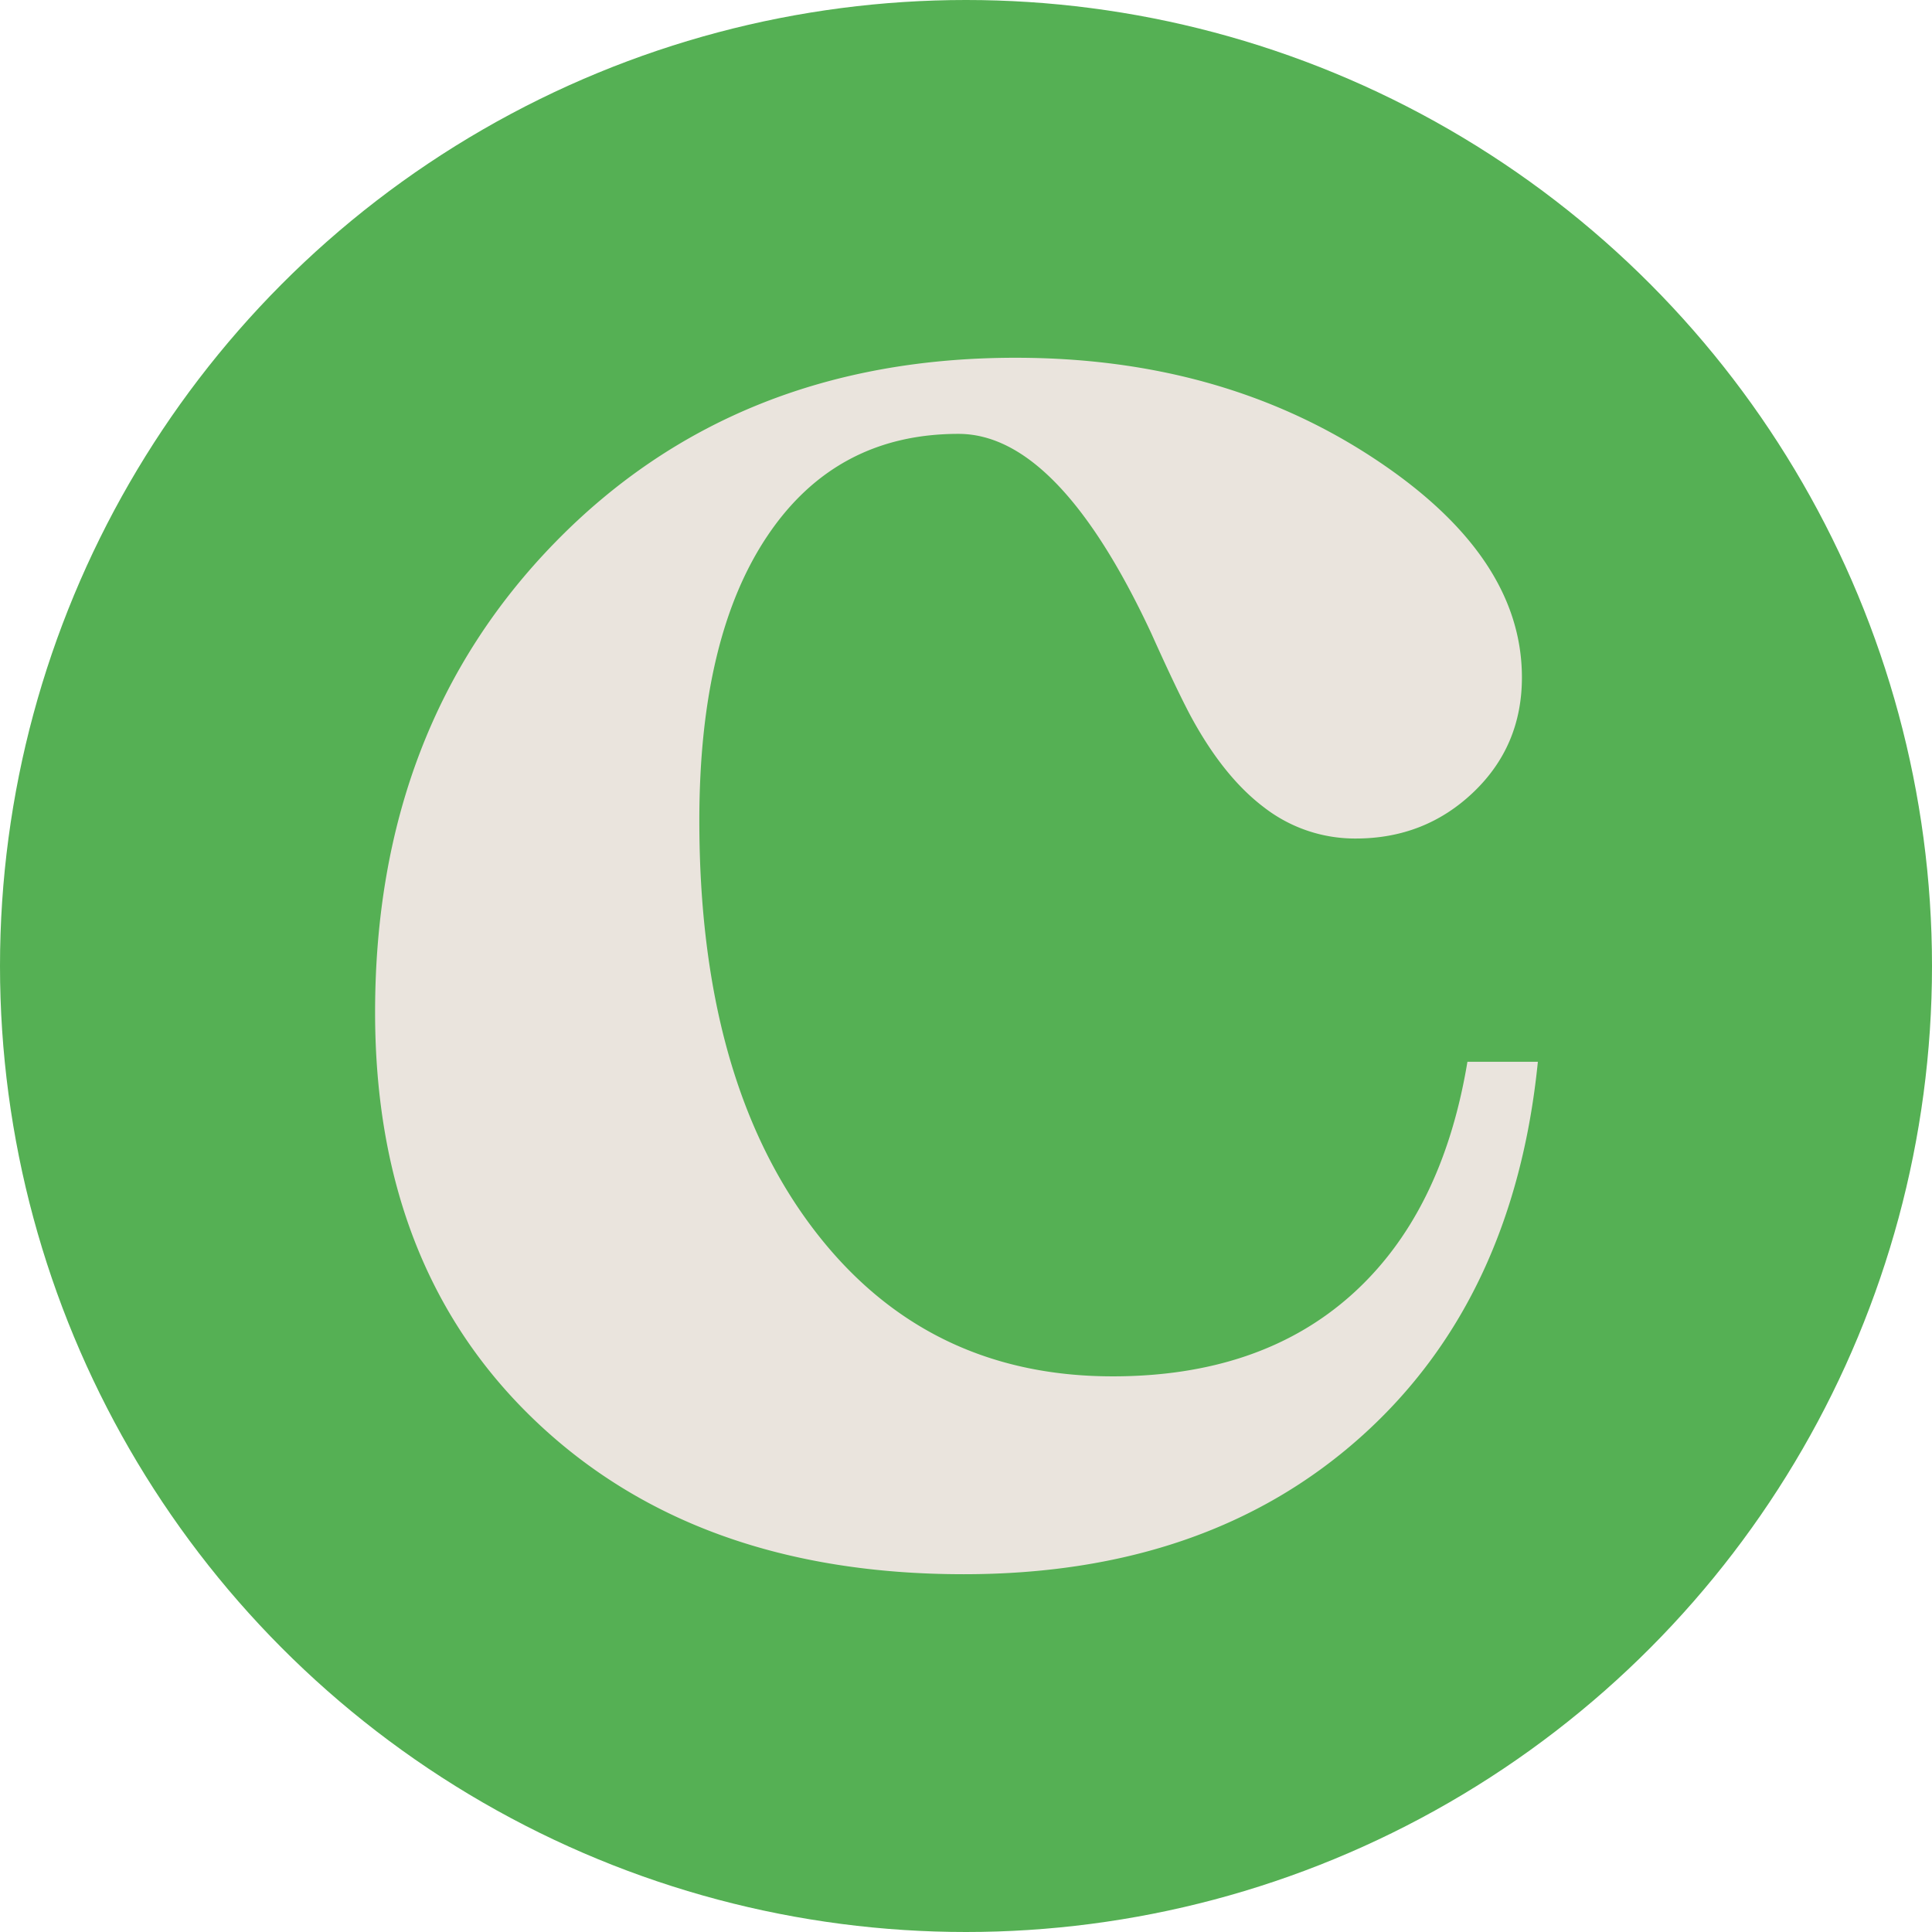
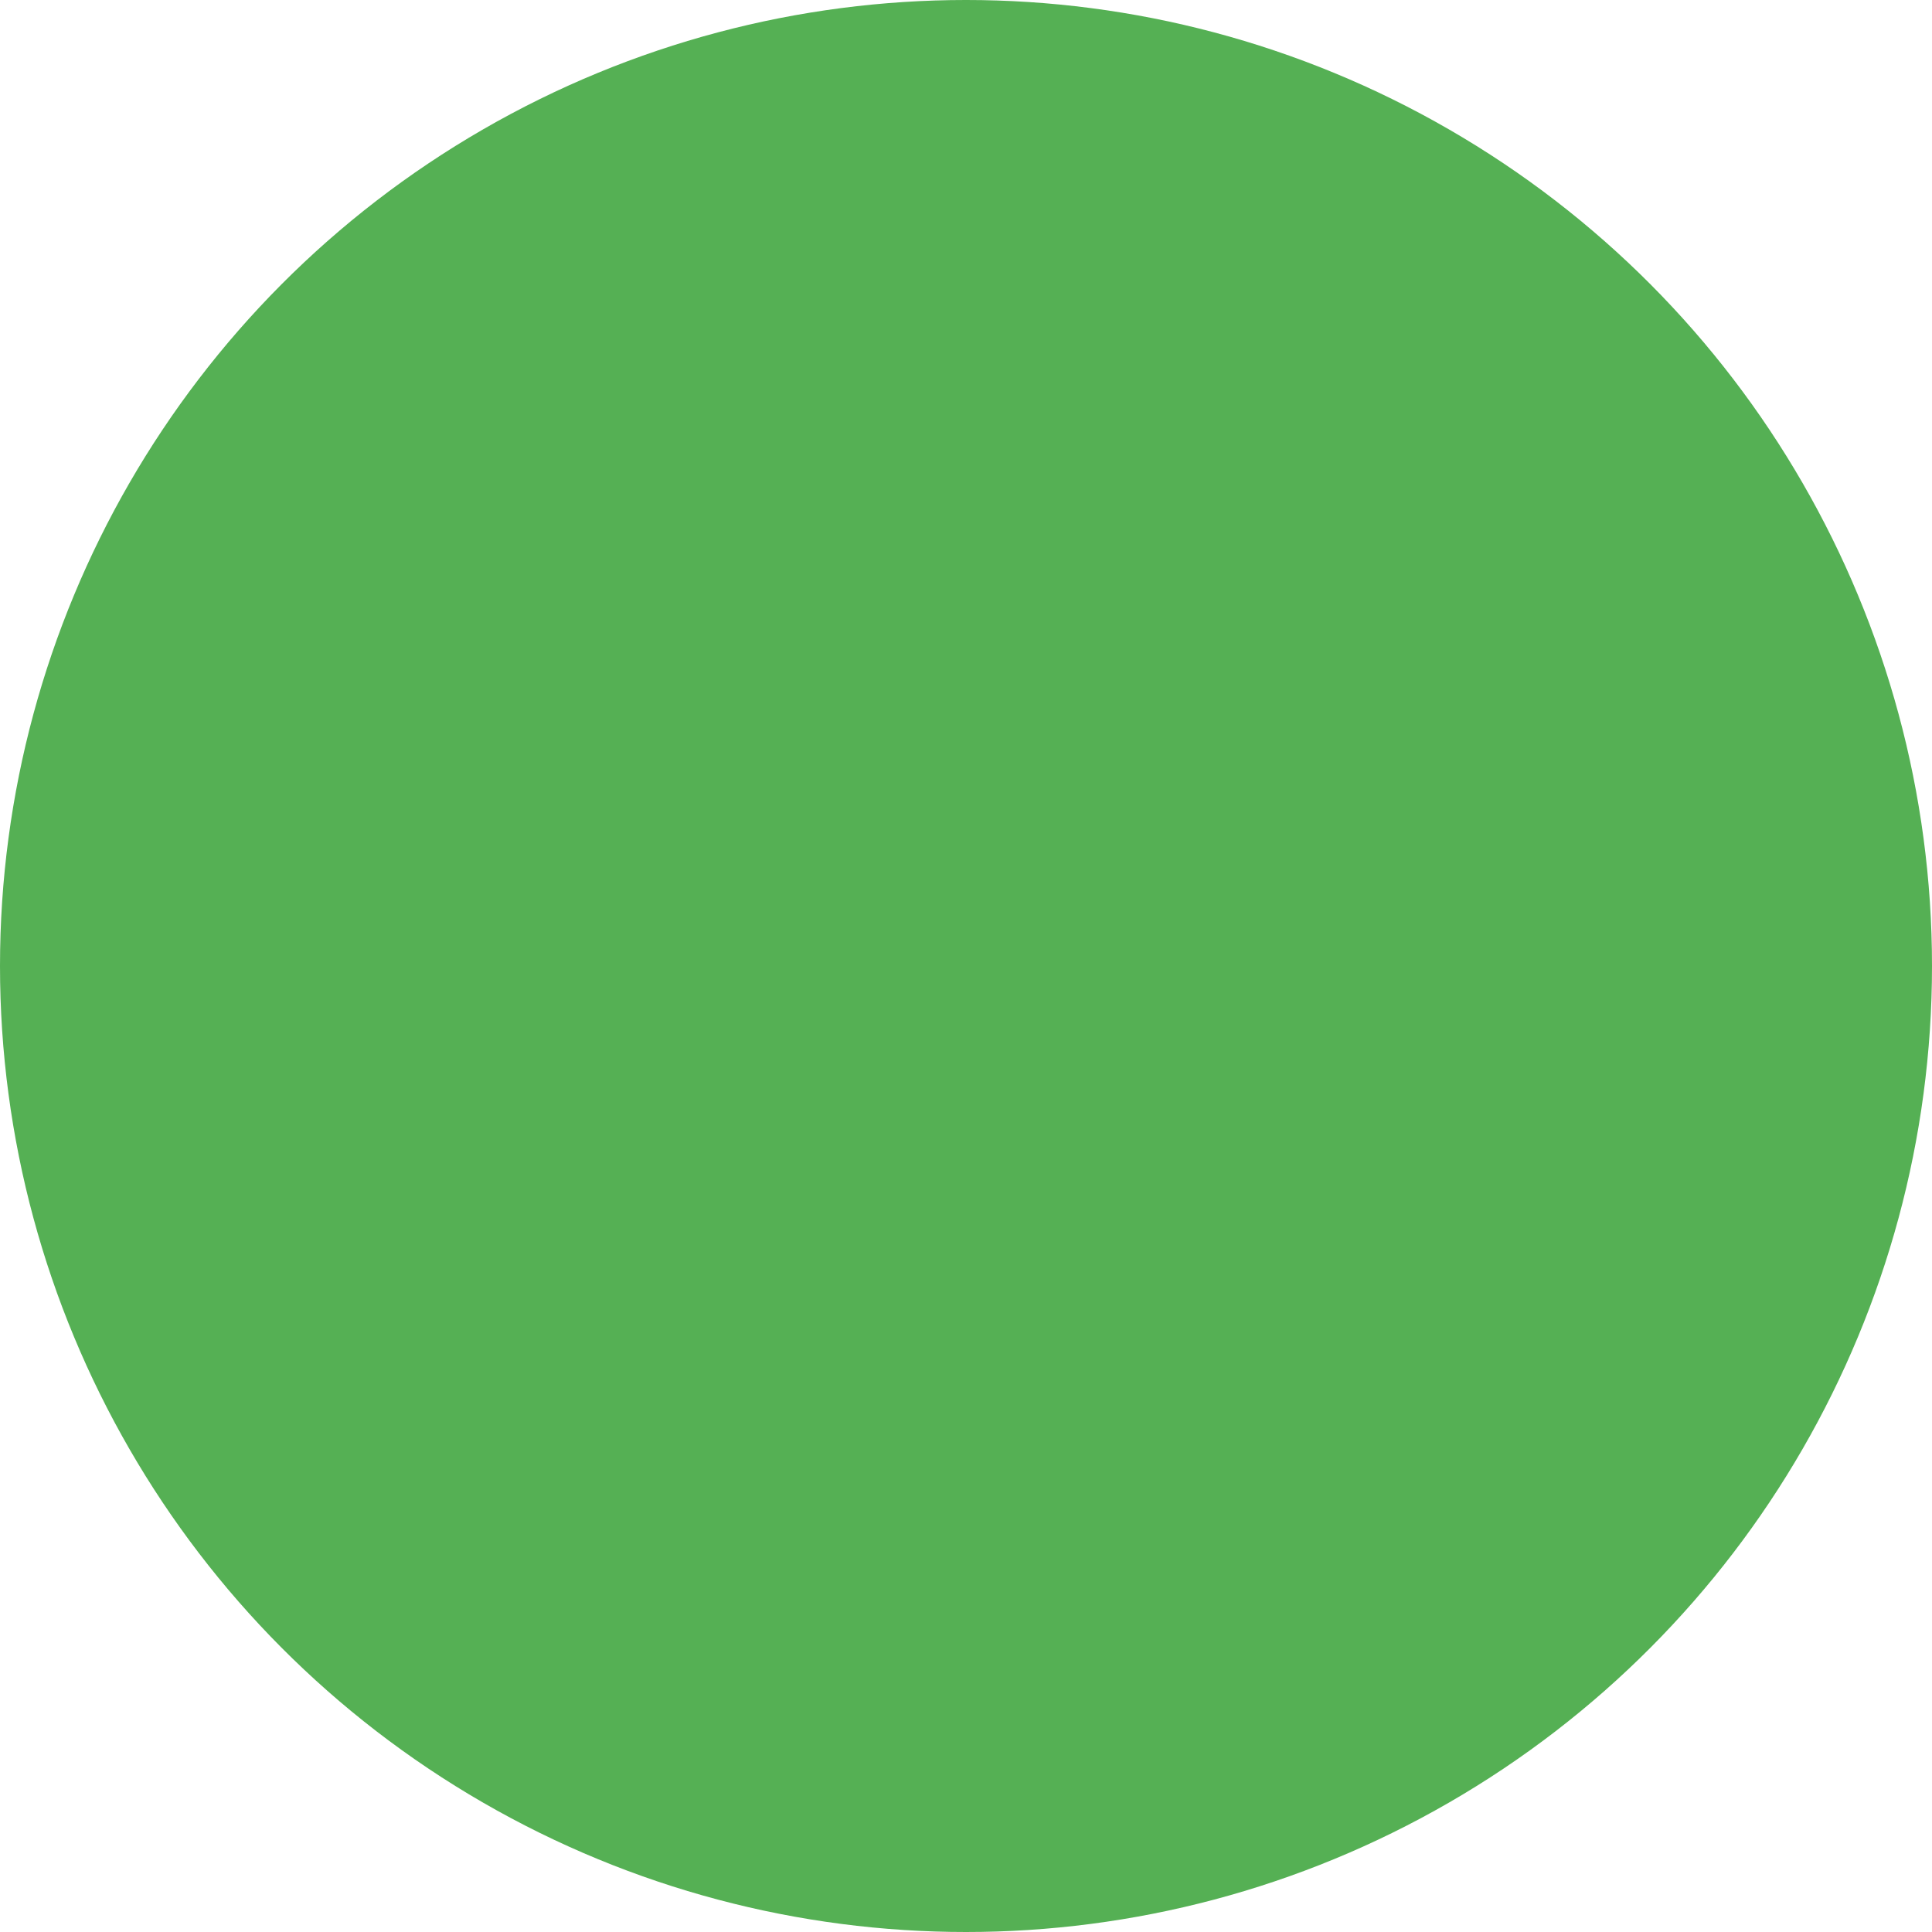
<svg xmlns="http://www.w3.org/2000/svg" width="512" height="512" viewBox="0 0 512 512">
  <g id="Favicon-Concentric">
    <g id="Group_1082" data-name="Group 1082">
      <circle id="Ellipse_1" data-name="Ellipse 1" cx="256" cy="256" r="256" fill="#55b054" />
-       <path id="Path_2225" data-name="Path 2225" d="M289.481,246.377h18.667q-6.342,63.2-47.017,99.5t-105.12,36.305q-70.785,0-113.4-40.51T0,233.266Q0,157.63,47.72,108.718t122.027-48.91q53.875,0,94.026,26.055T303.92,144.52q0,18.153-12.854,30.422T259.9,187.214a39.35,39.35,0,0,1-24.3-8.238q-10.921-8.234-19.721-24.707-3.879-7.392-10.216-21.515-24.648-52.77-51.059-52.777-32.41,0-50.539,26.894-18.145,26.894-18.137,75.635,0,67.905,29.759,107.57t79.768,39.668q39.087,0,63.21-21.515t30.816-61.852" transform="translate(99.403 35.003)" fill="#eae4dd" />
    </g>
  </g>
</svg>